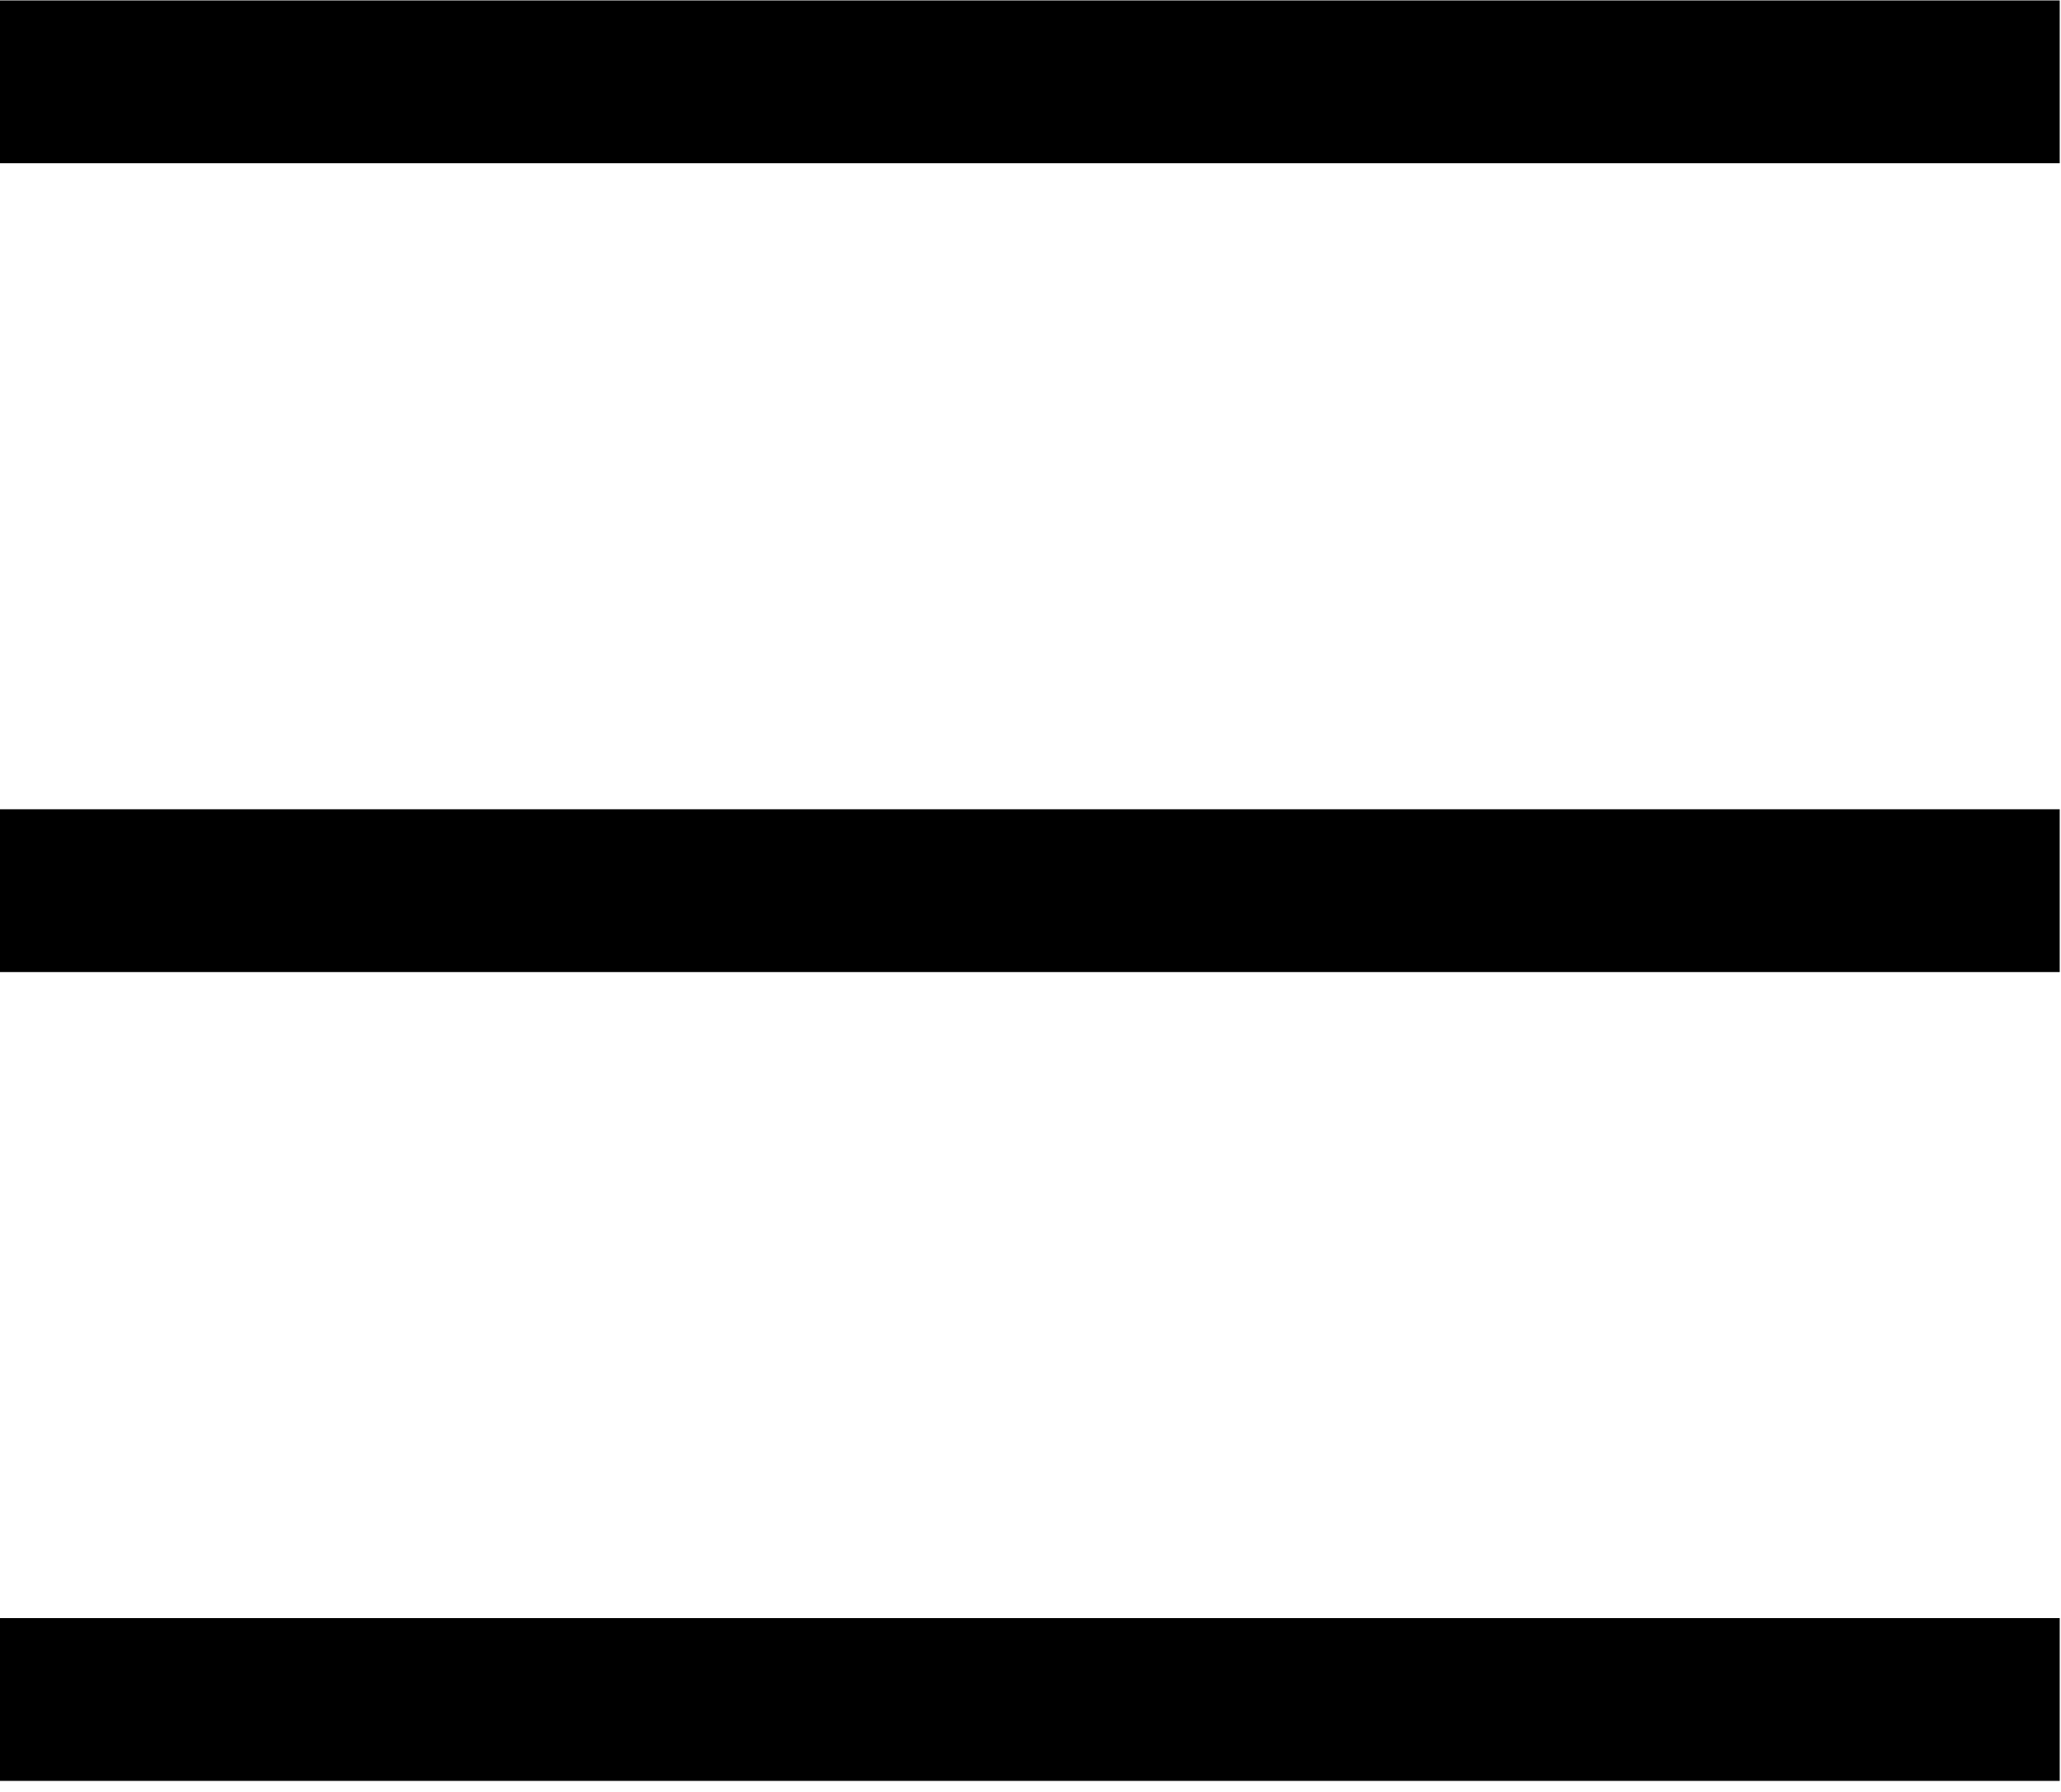
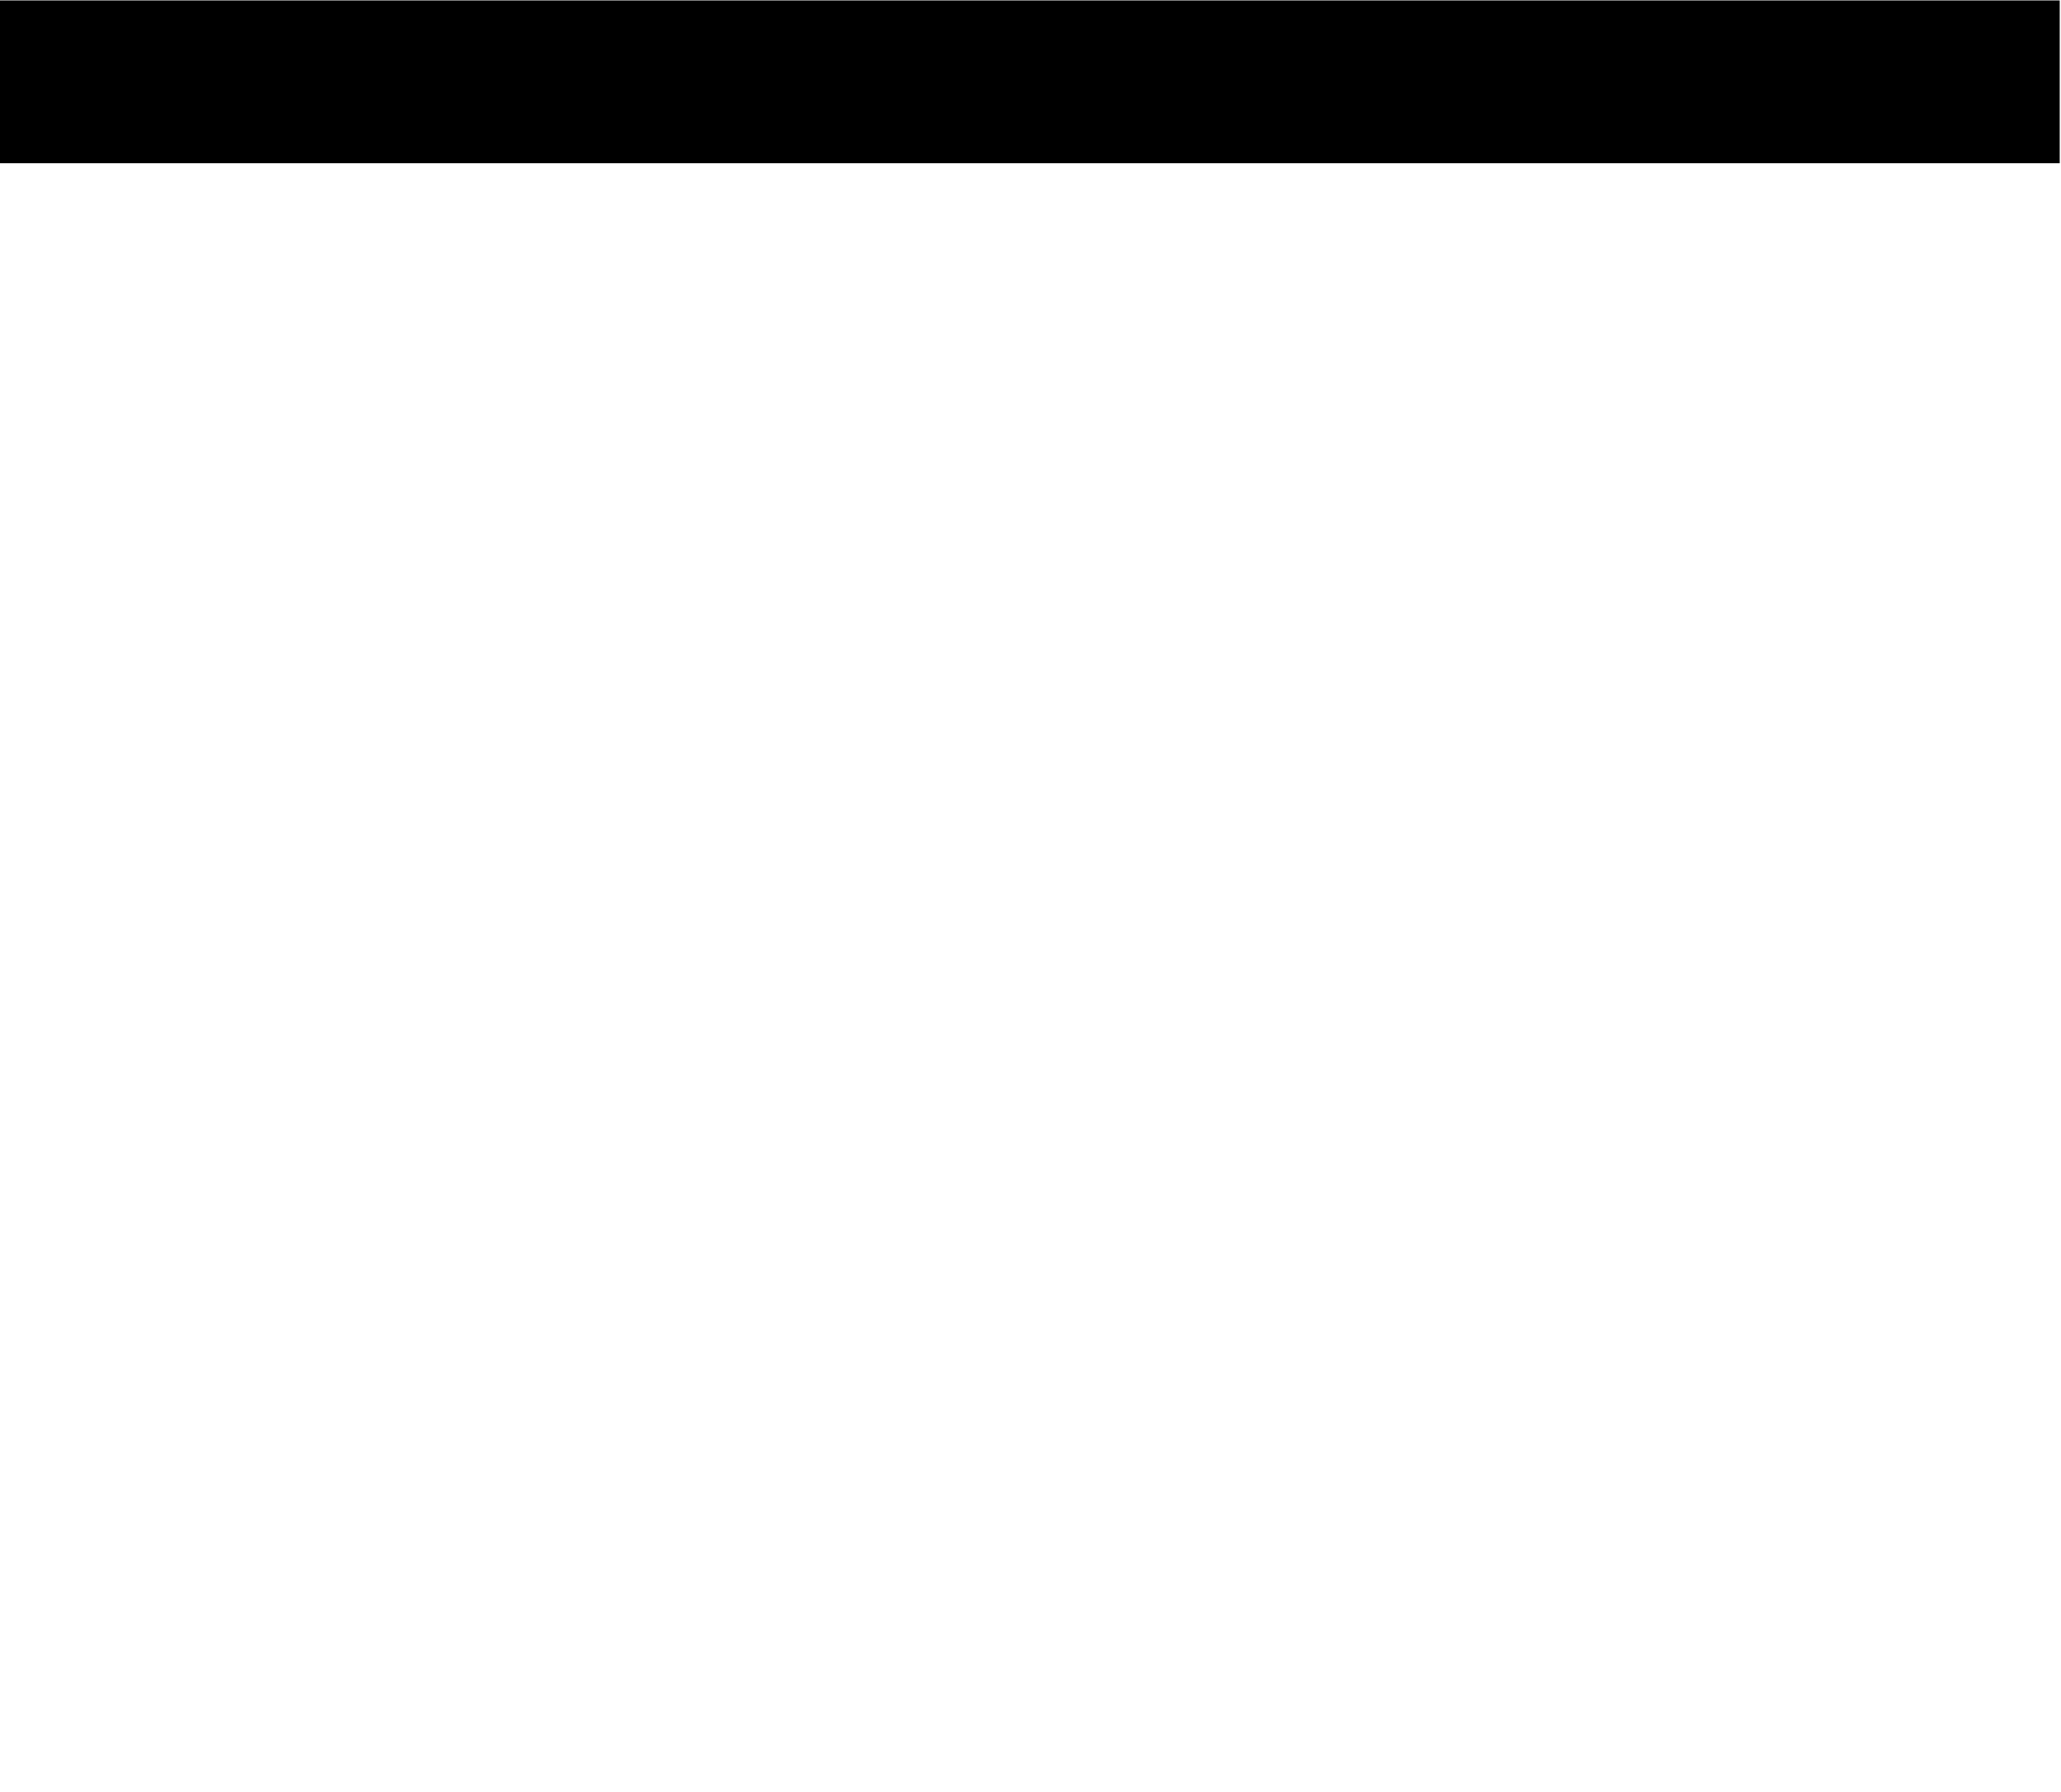
<svg xmlns="http://www.w3.org/2000/svg" version="1.1" id="Capa_1" x="0px" y="0px" viewBox="0 0 477.2 415" style="enable-background:new 0 0 477.2 415;" xml:space="preserve">
  <rect y="0.1" width="476.9" height="37.7" />
-   <rect y="187.4" width="476.9" height="37.7" />
-   <rect y="374.7" width="476.9" height="37.7" />
</svg>